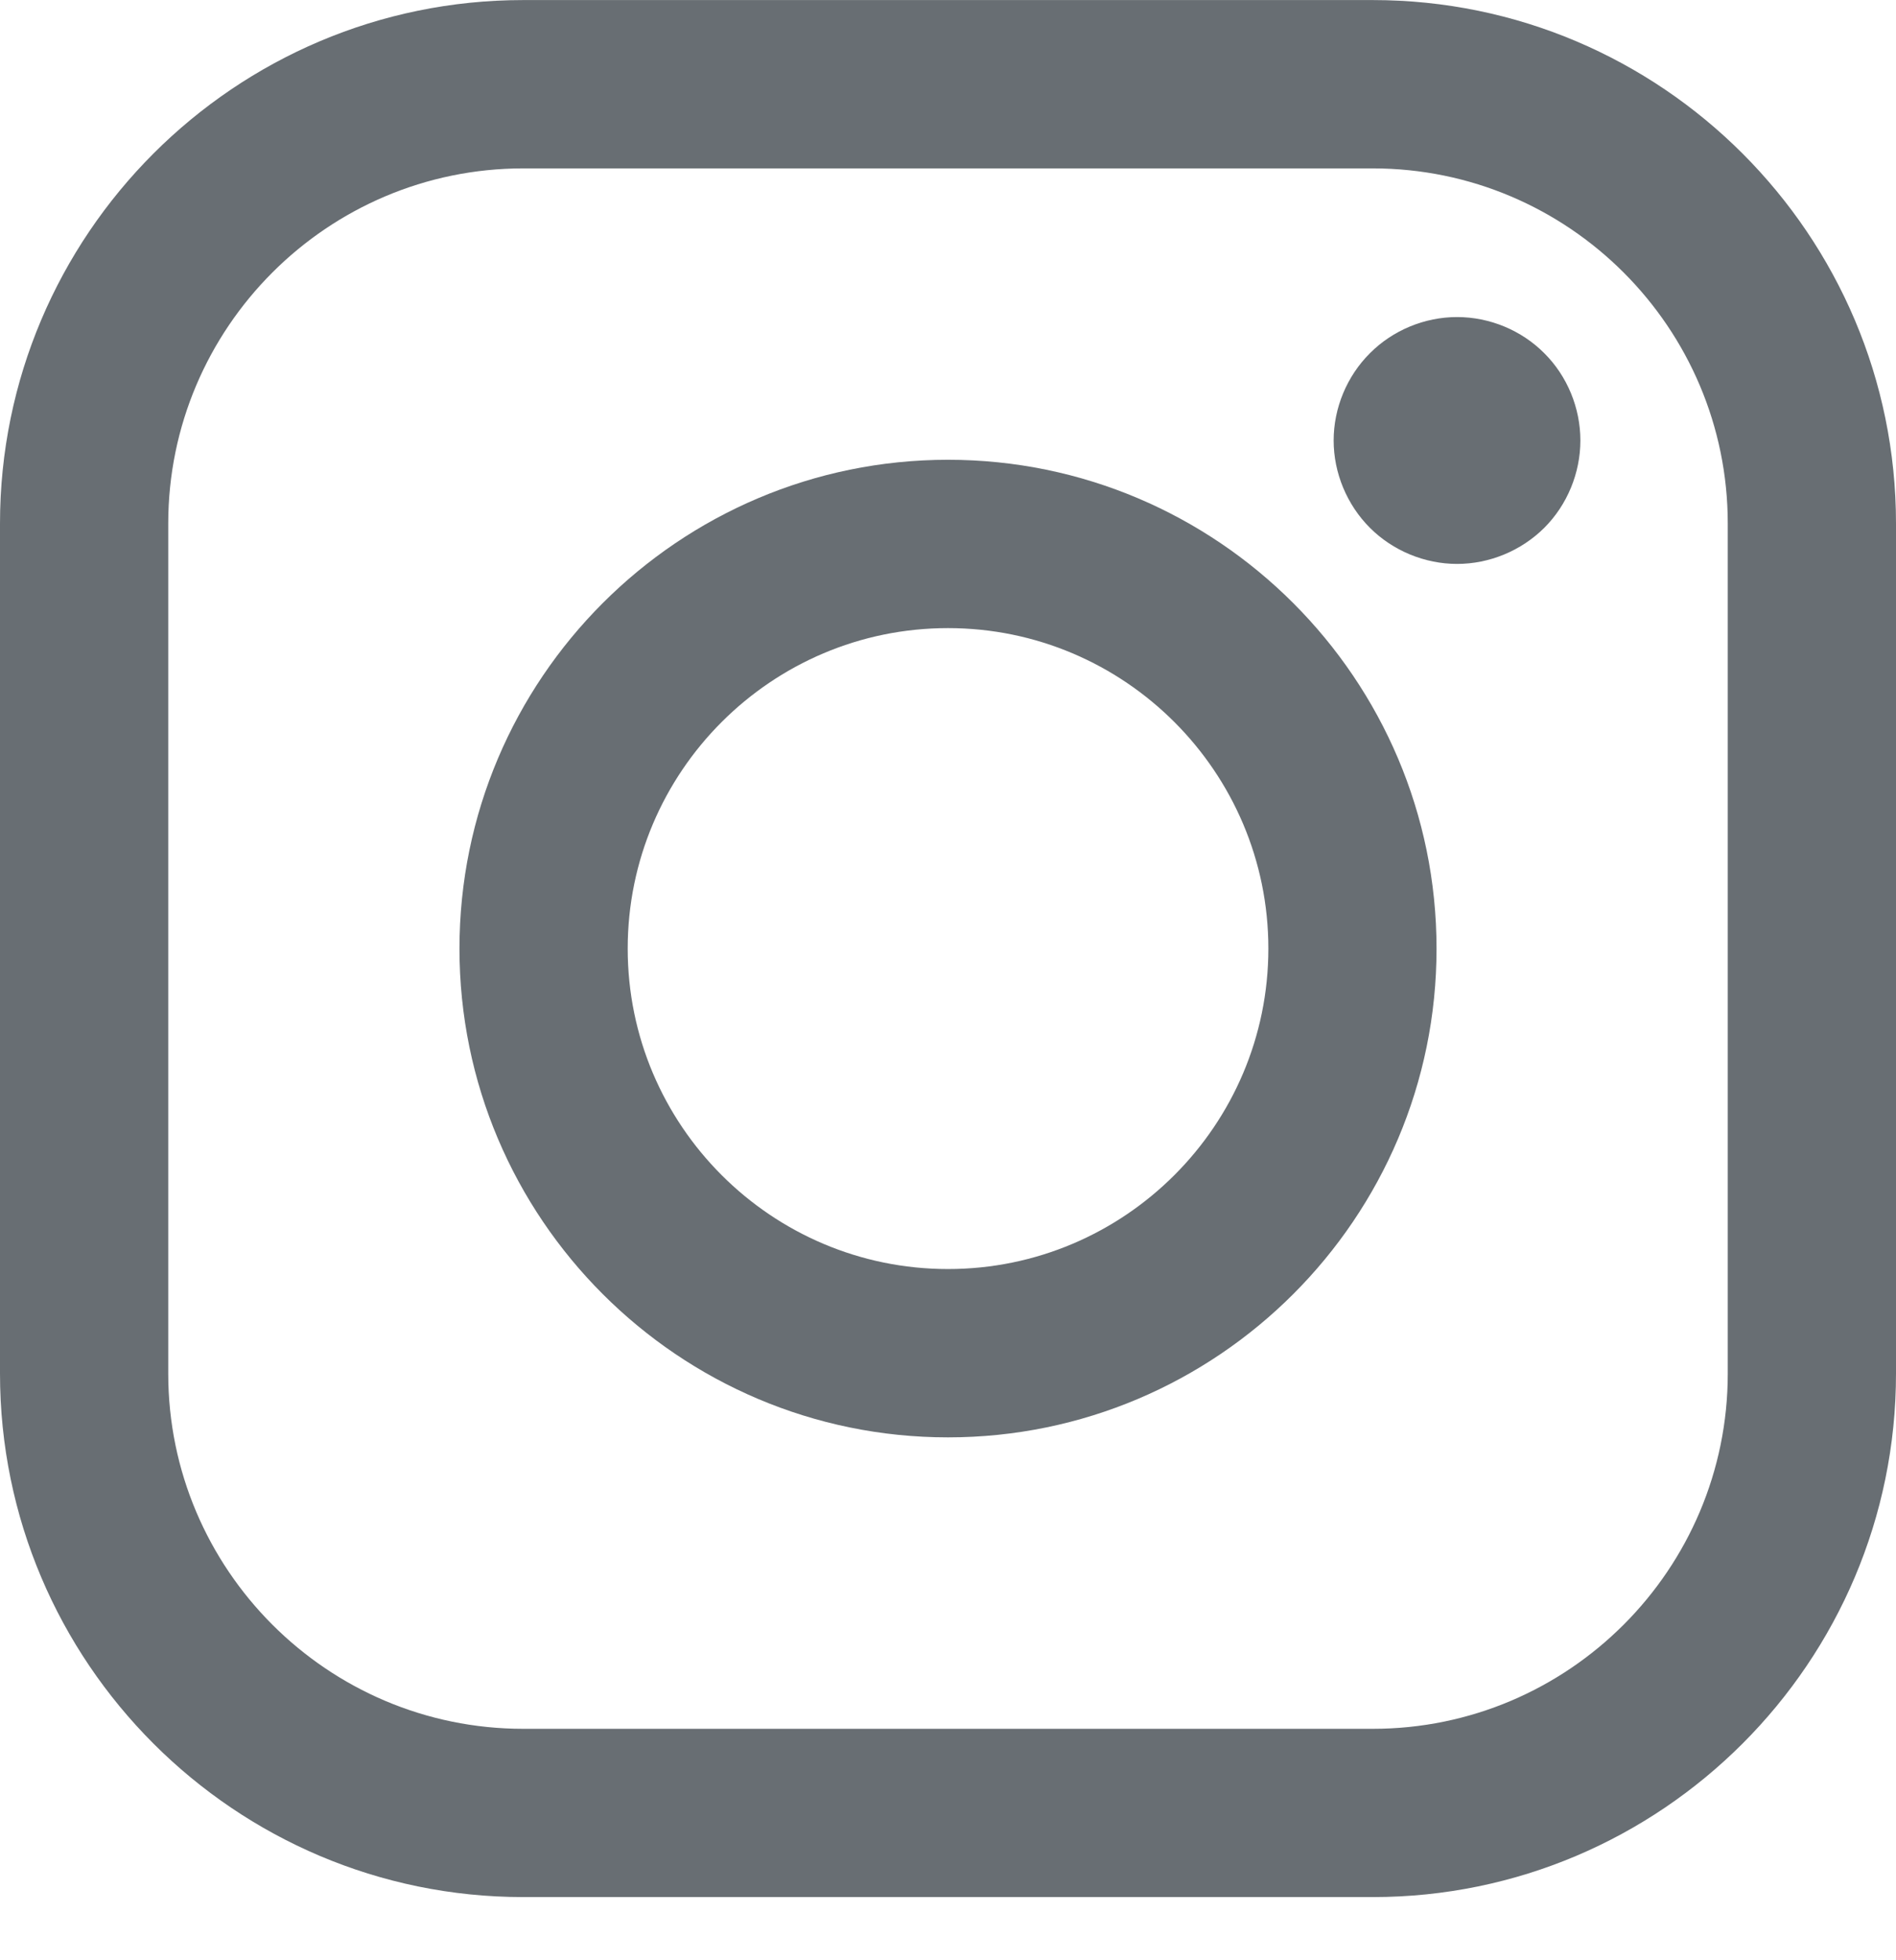
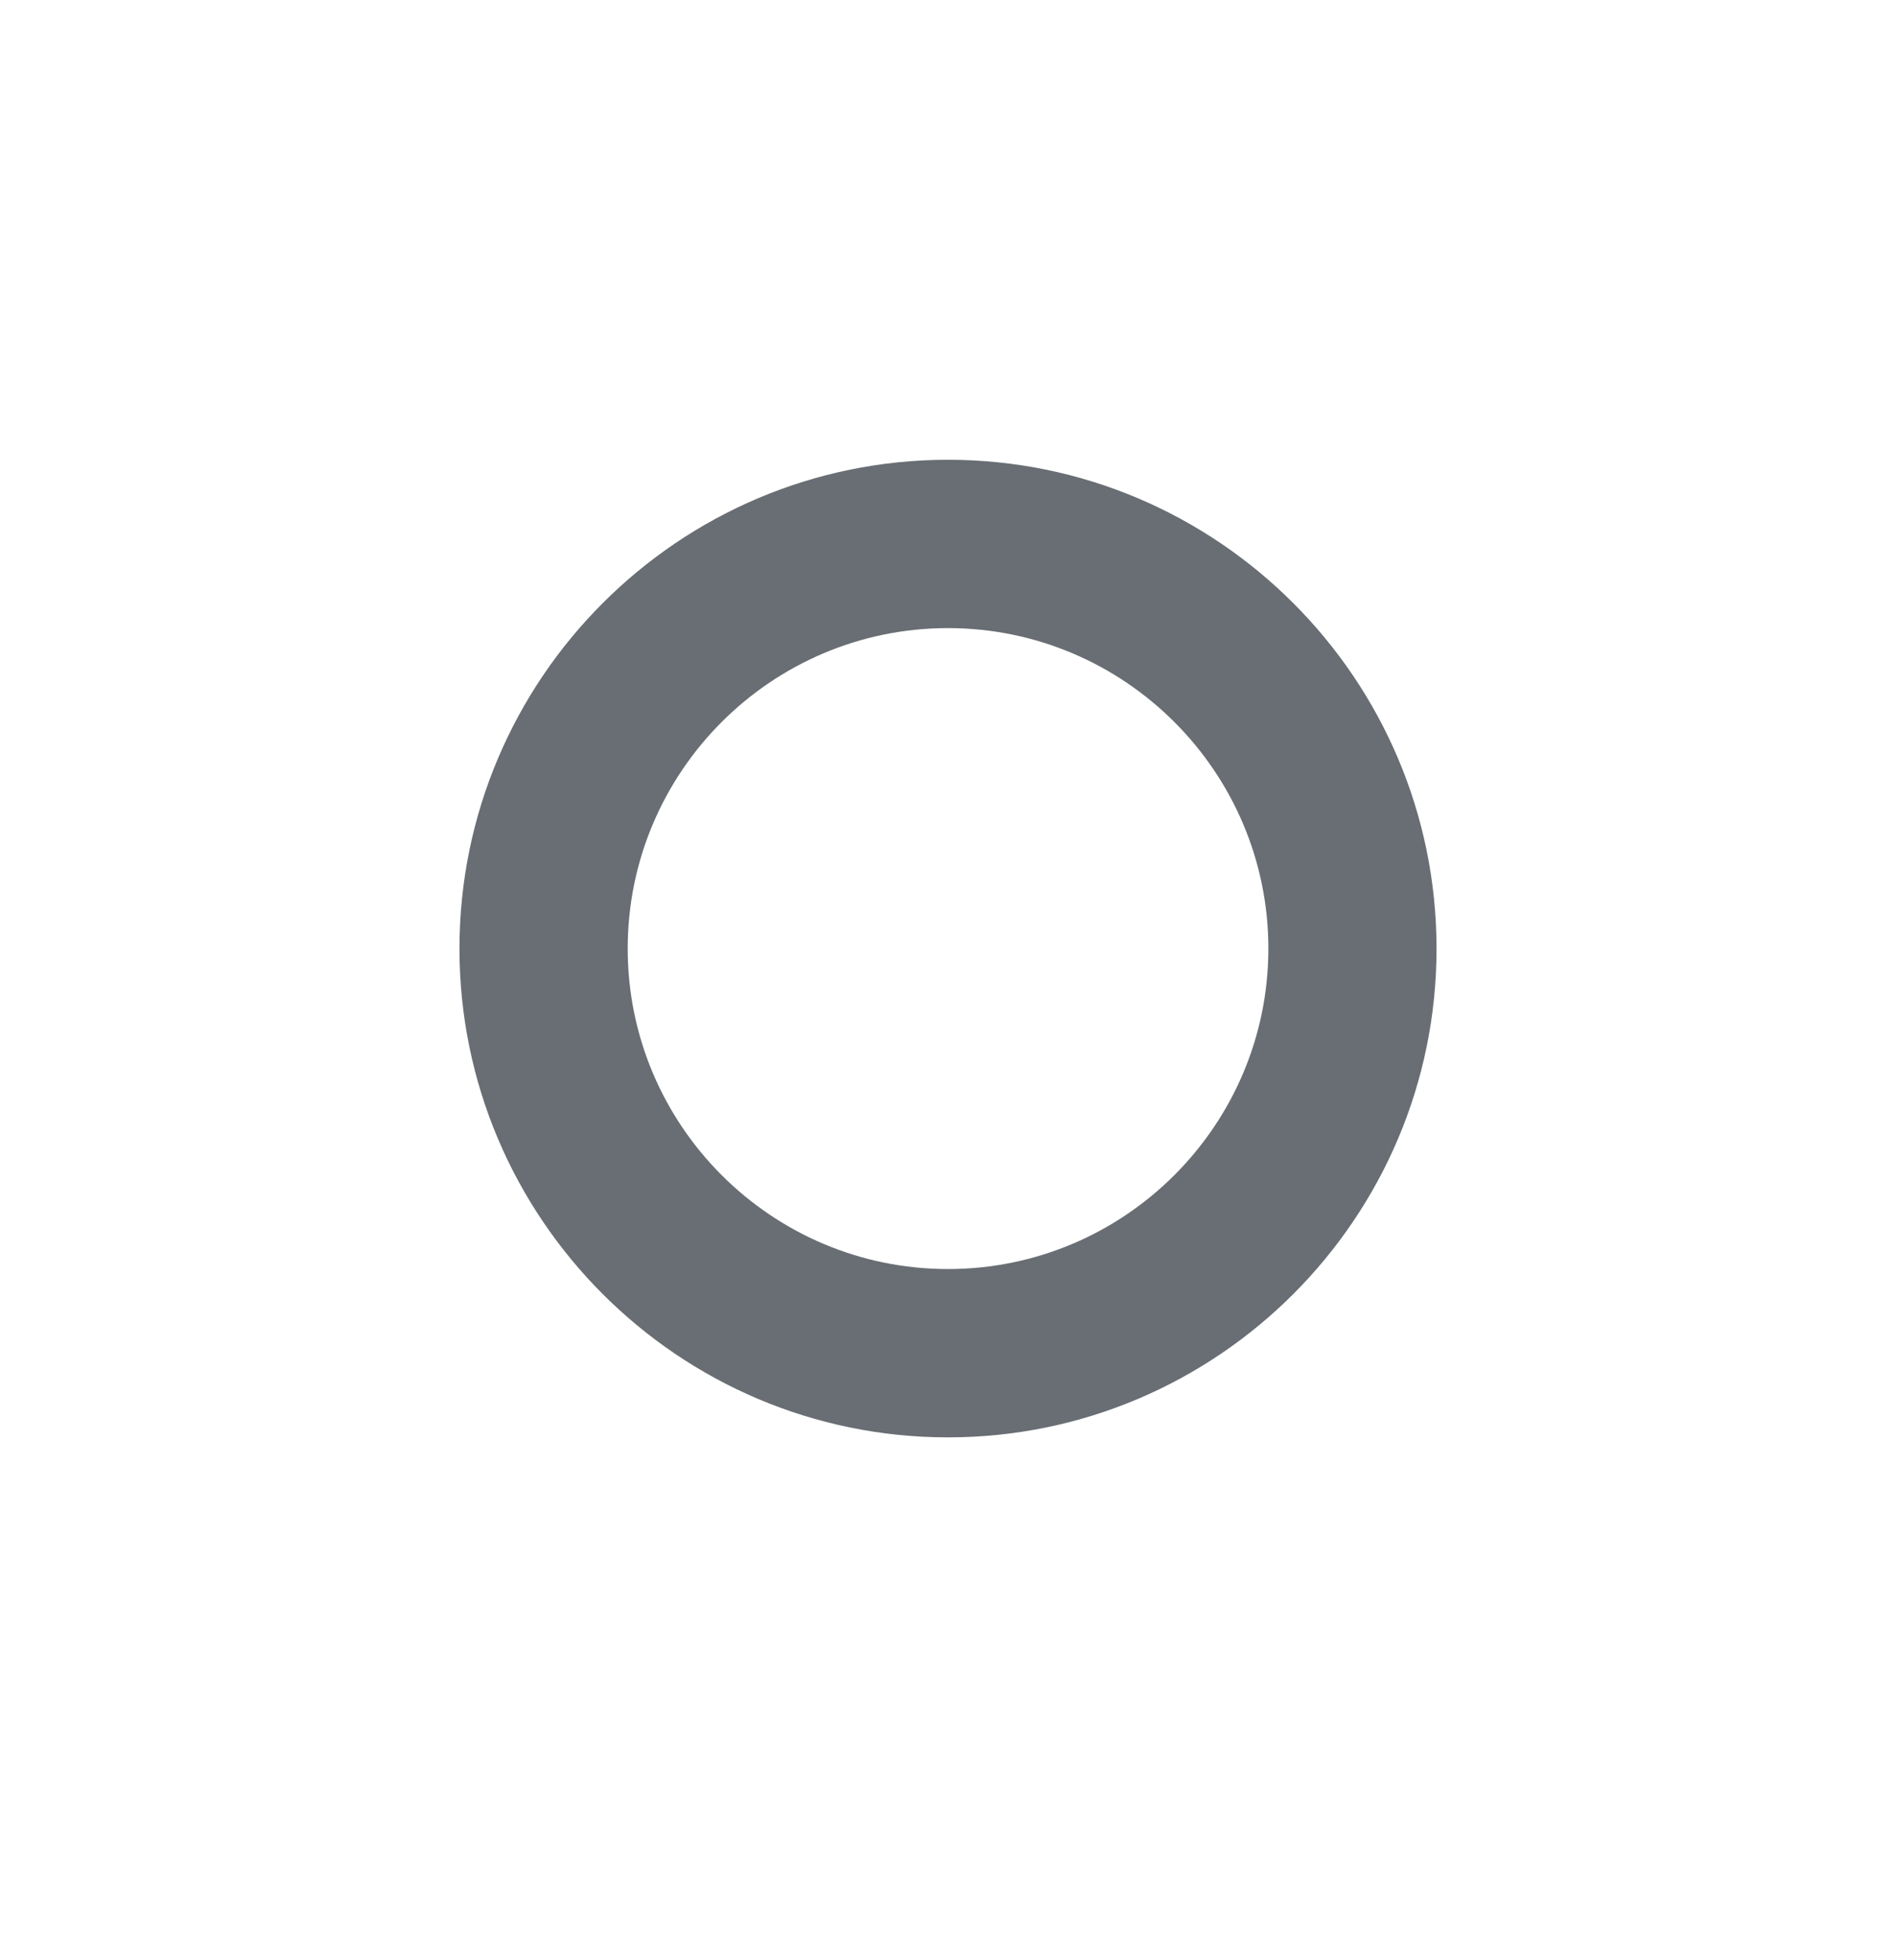
<svg xmlns="http://www.w3.org/2000/svg" width="30" height="31" viewBox="0 0 30 31" fill="none">
-   <path d="M21.721 0.001H8.279C3.714 0.001 0 3.715 0 8.28V21.722C0 26.287 3.714 30.001 8.279 30.001H21.721C26.286 30.001 30 26.287 30 21.722V8.28C30 3.715 26.286 0.001 21.721 0.001ZM27.338 21.722C27.338 24.82 24.819 27.34 21.721 27.34H8.279C5.182 27.34 2.662 24.82 2.662 21.722V8.28C2.662 5.183 5.182 2.663 8.279 2.663H21.721C24.818 2.663 27.338 5.183 27.338 8.28V21.722H27.338Z" fill="#686E73" />
  <path d="M15 7.271C10.738 7.271 7.27 10.739 7.27 15.002C7.27 19.264 10.738 22.731 15 22.731C19.262 22.731 22.73 19.264 22.73 15.002C22.73 10.739 19.262 7.271 15 7.271ZM15 20.069C12.205 20.069 9.932 17.796 9.932 15.001C9.932 12.207 12.205 9.933 15 9.933C17.795 9.933 20.069 12.207 20.069 15.001C20.069 17.796 17.795 20.069 15 20.069Z" fill="#686E73" />
-   <path d="M23.055 5.014C22.542 5.014 22.038 5.222 21.676 5.586C21.312 5.948 21.102 6.452 21.102 6.966C21.102 7.479 21.312 7.983 21.676 8.347C22.038 8.709 22.542 8.918 23.055 8.918C23.569 8.918 24.071 8.709 24.435 8.347C24.799 7.983 25.006 7.479 25.006 6.966C25.006 6.452 24.799 5.948 24.435 5.586C24.073 5.222 23.569 5.014 23.055 5.014Z" fill="#686E73" />
</svg>